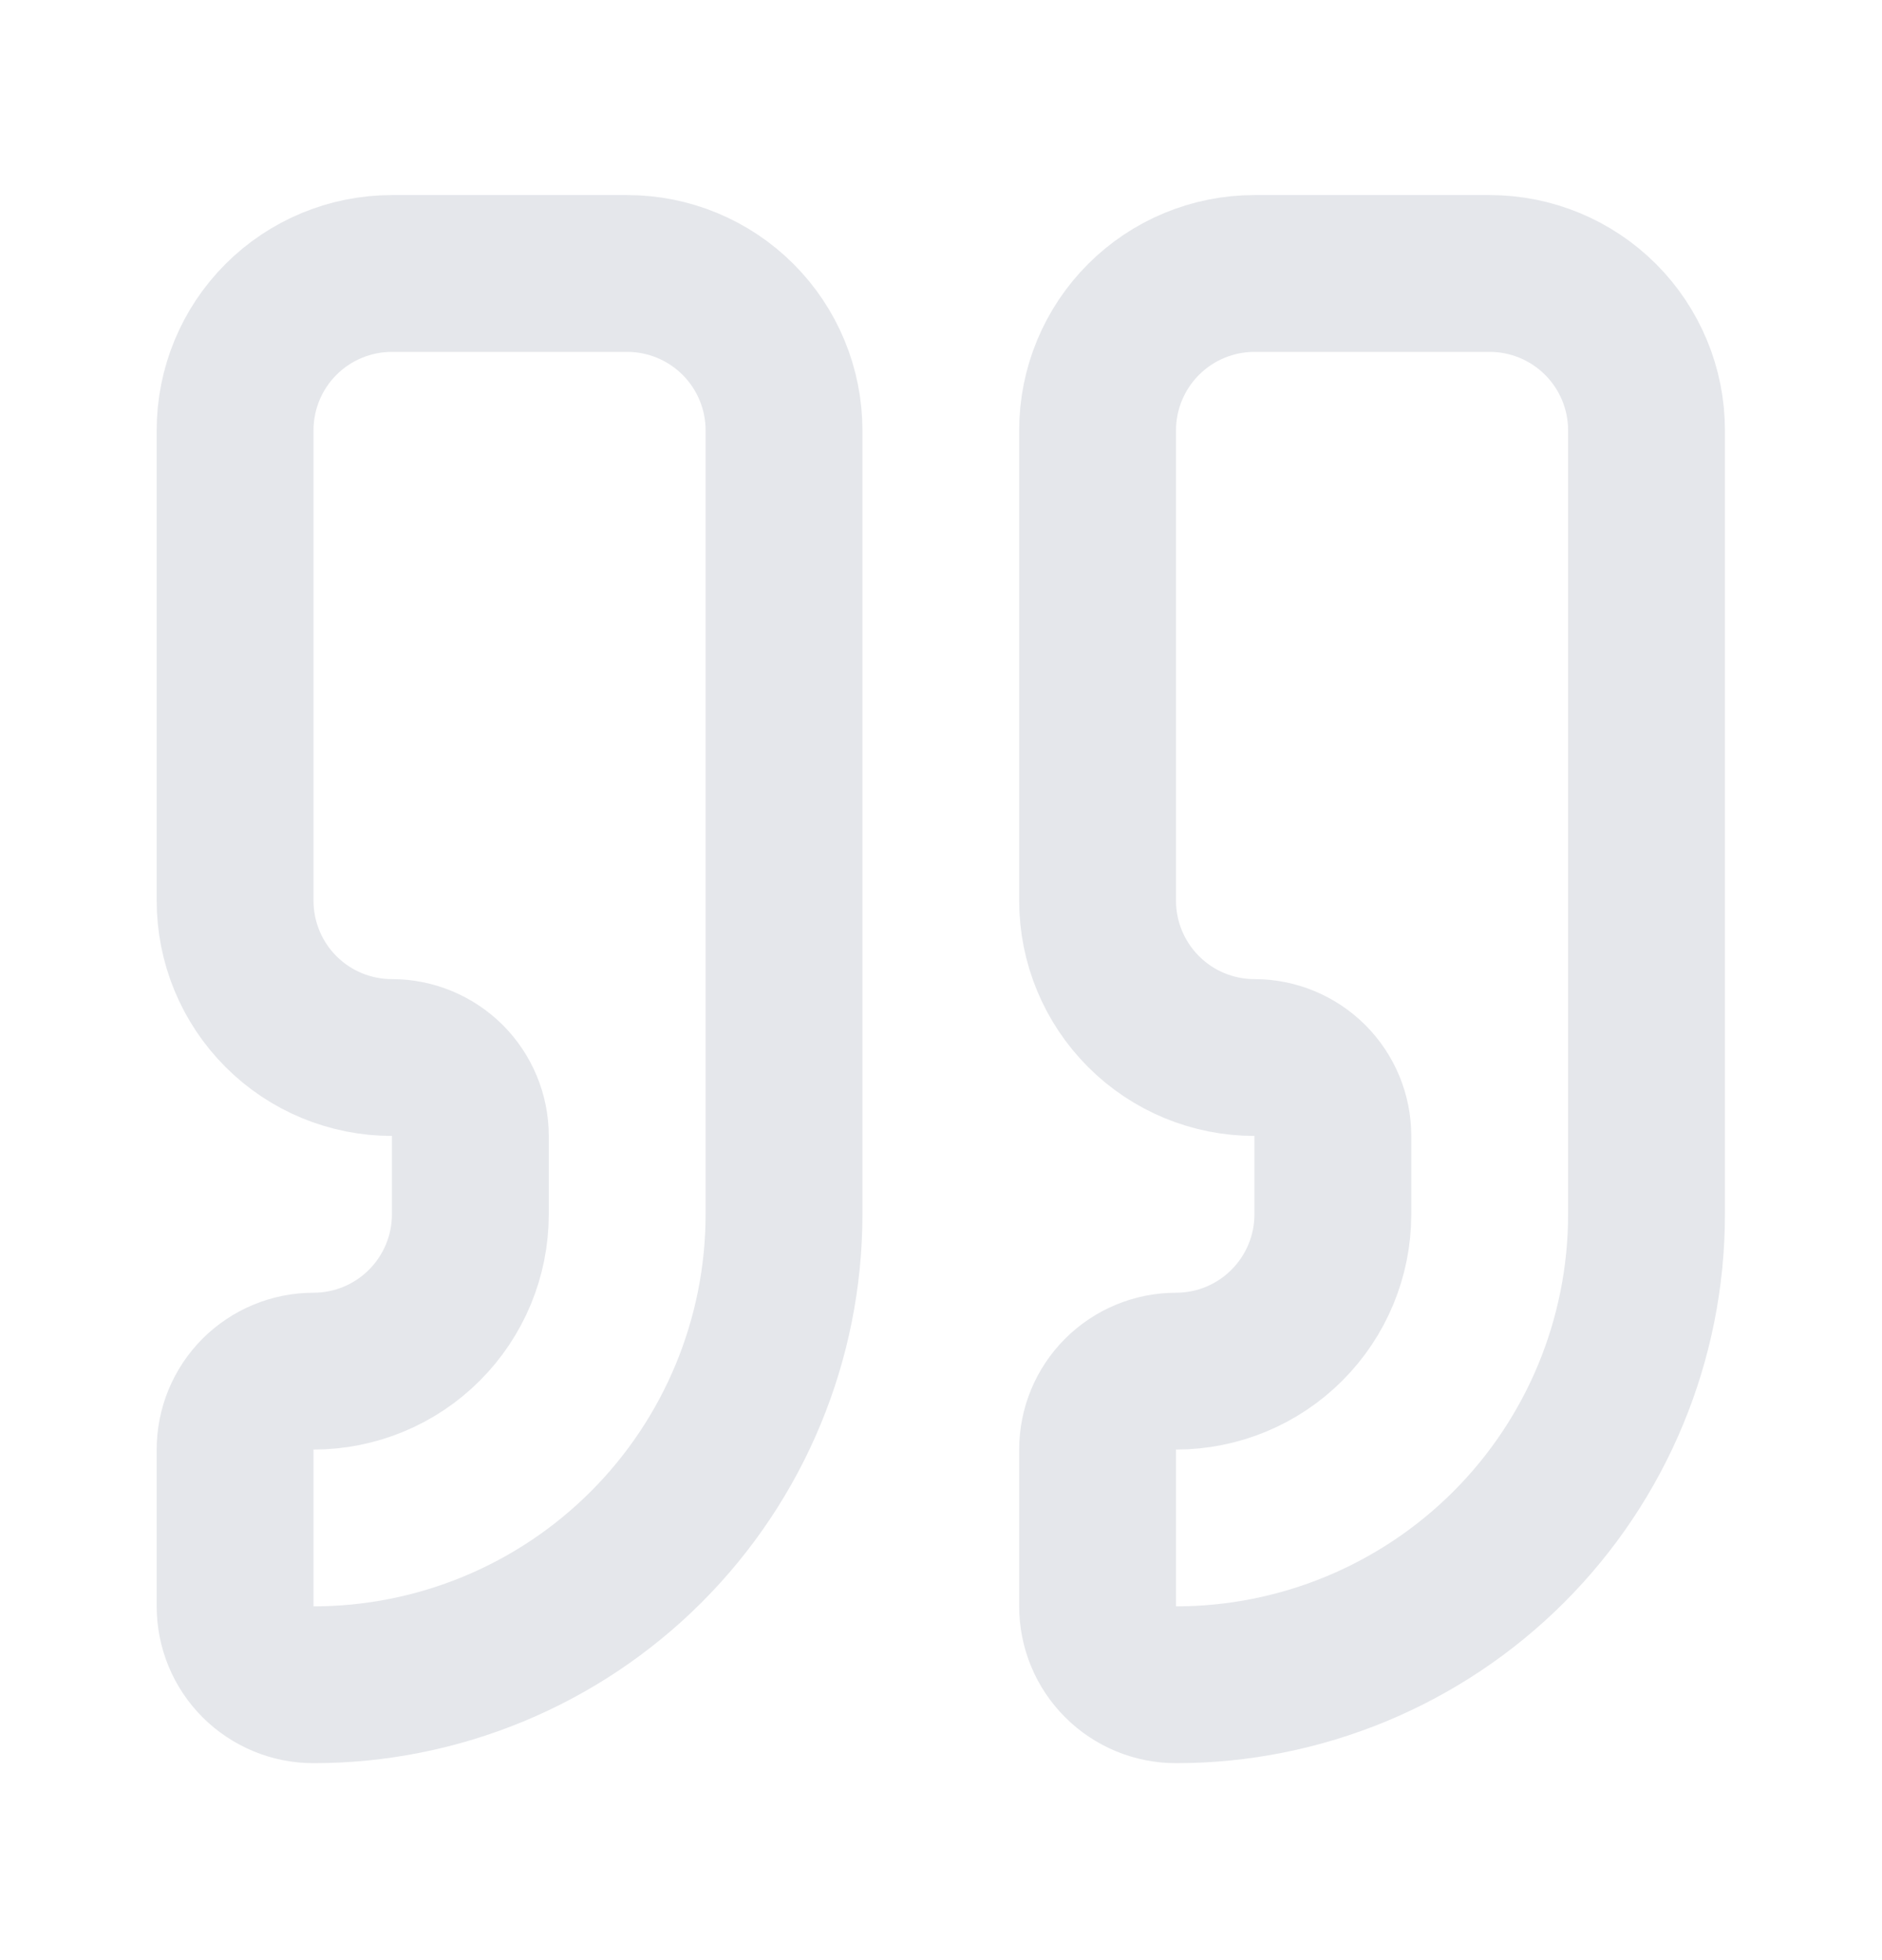
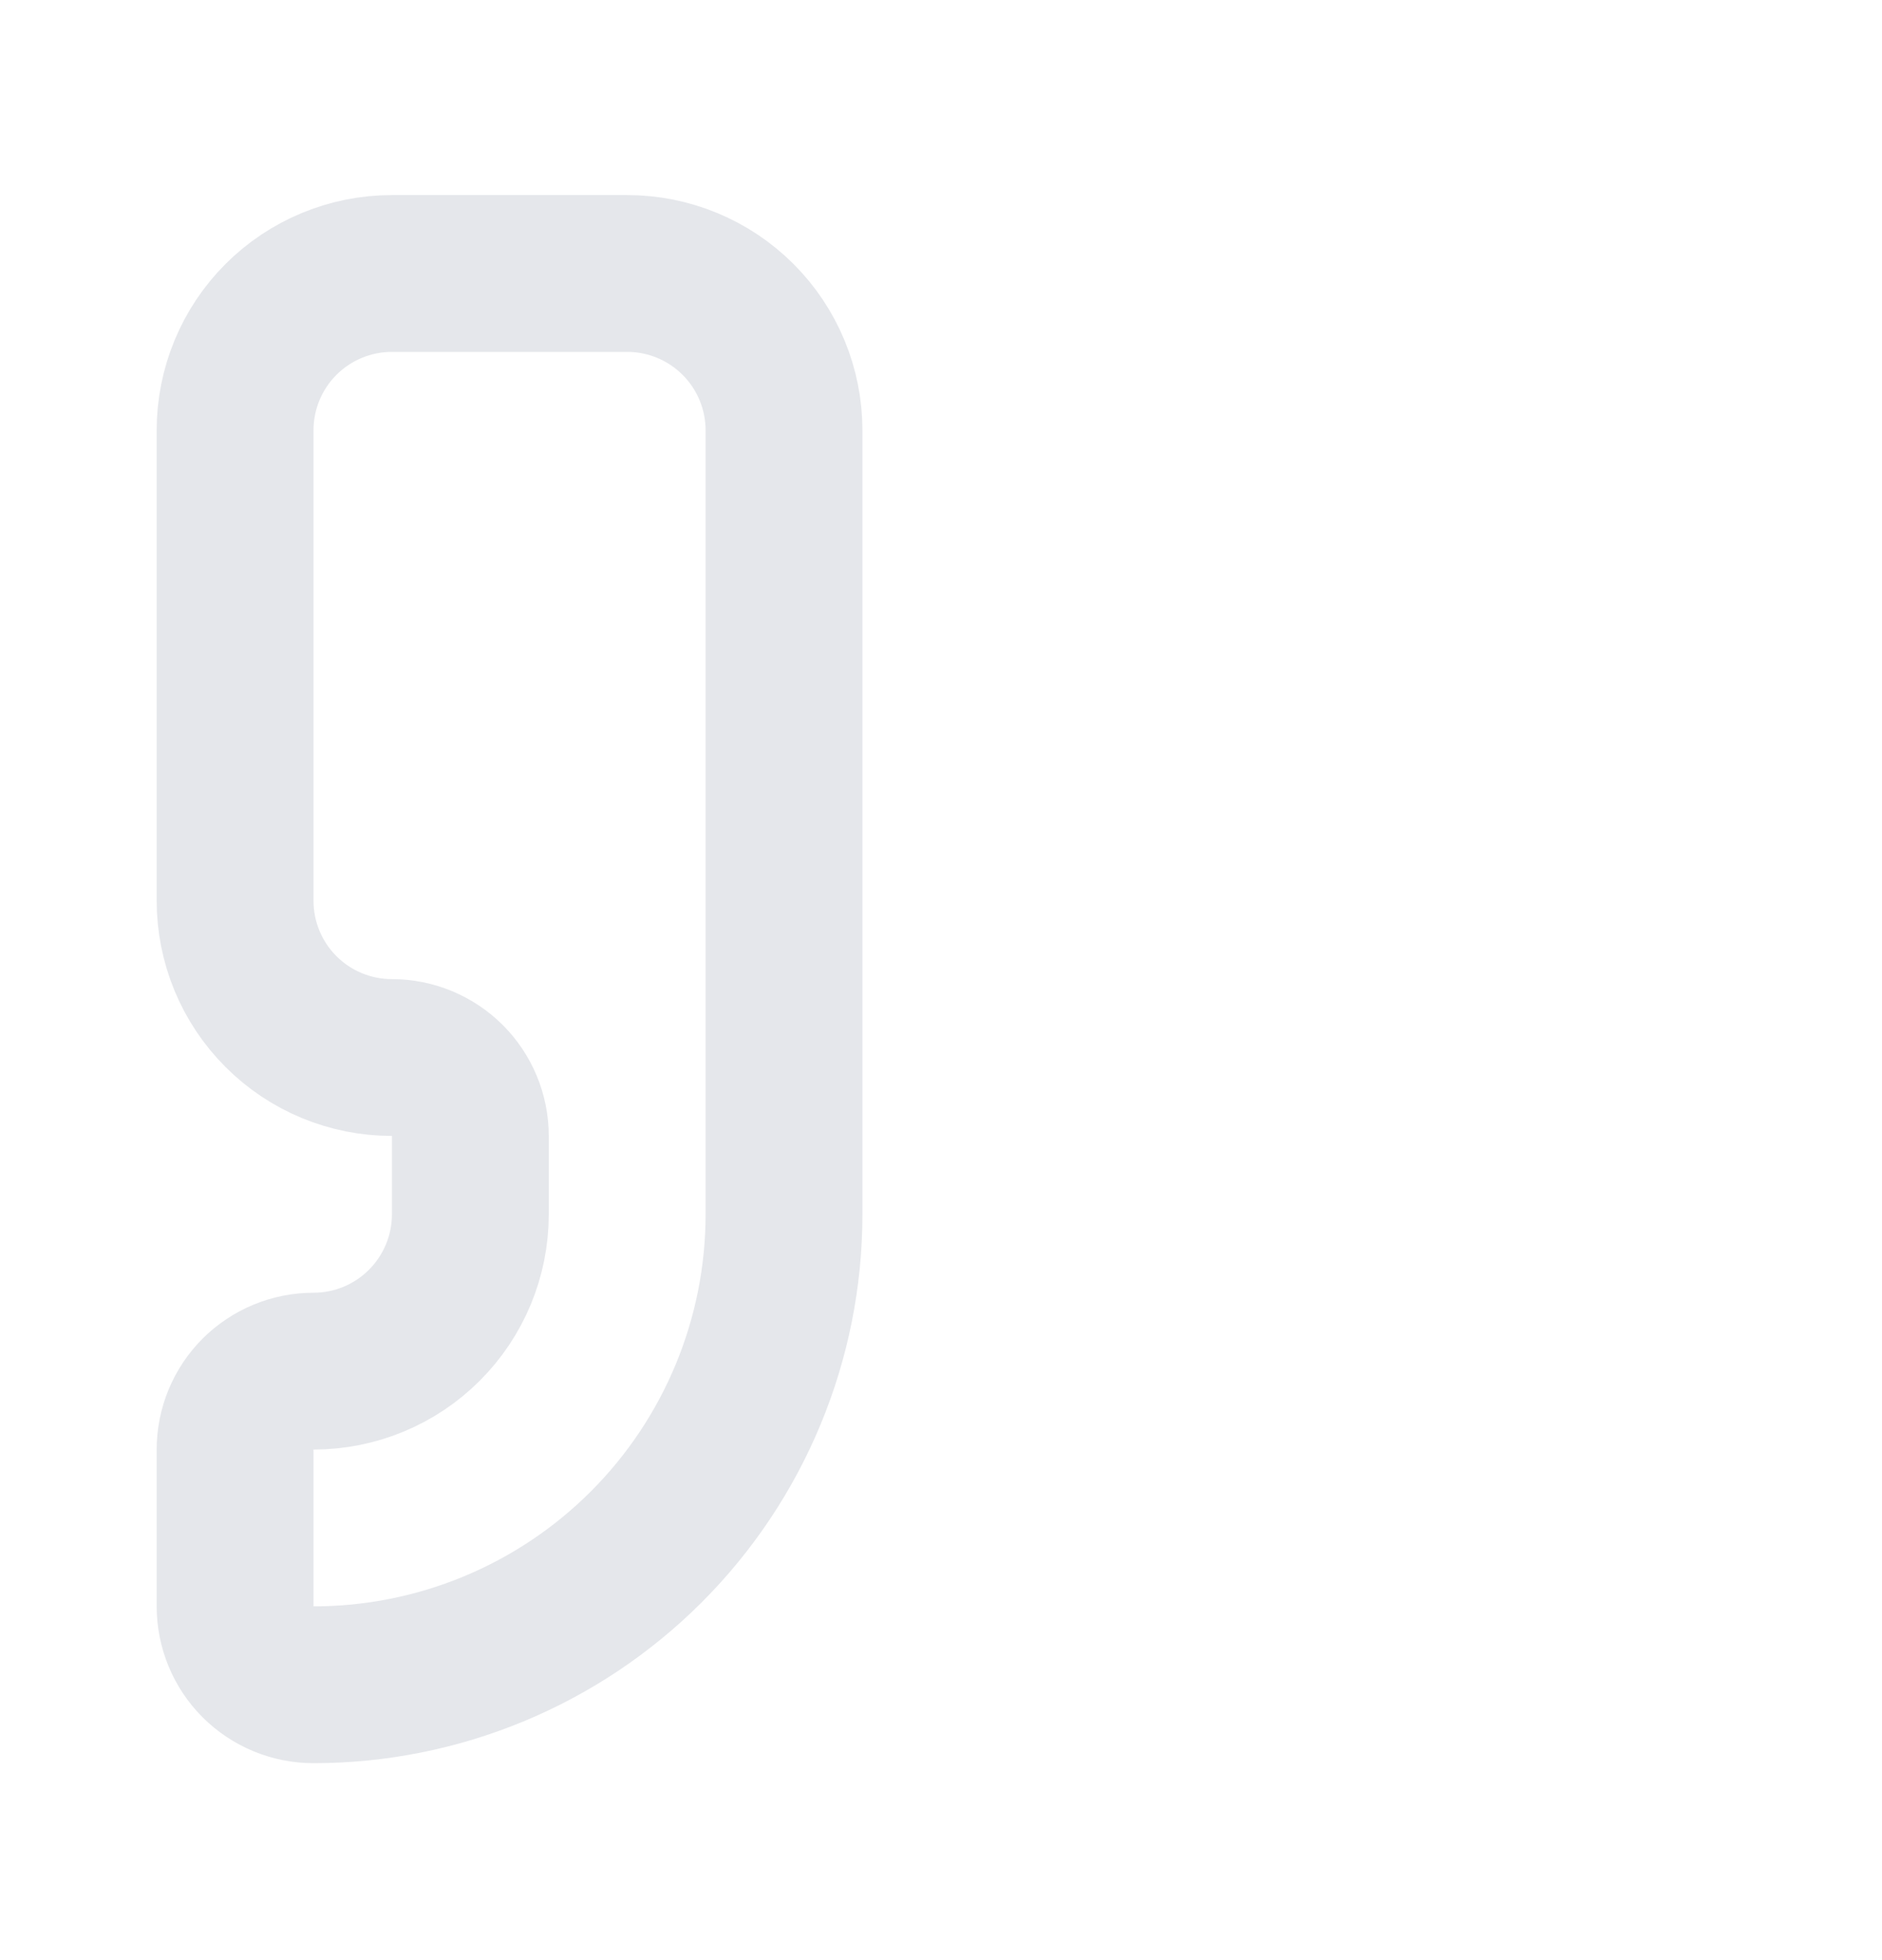
<svg xmlns="http://www.w3.org/2000/svg" width="24" height="25" viewBox="0 0 24 25" fill="none">
-   <path d="M15.997 3.488C15.467 3.488 14.958 3.699 14.583 4.074C14.208 4.449 13.997 4.958 13.997 5.488V11.488C13.997 12.019 14.208 12.527 14.583 12.902C14.958 13.278 15.467 13.488 15.997 13.488C16.262 13.488 16.517 13.594 16.704 13.781C16.892 13.969 16.997 14.223 16.997 14.488V15.488C16.997 16.019 16.786 16.527 16.411 16.902C16.036 17.278 15.527 17.488 14.997 17.488C14.732 17.488 14.477 17.594 14.29 17.781C14.102 17.969 13.997 18.223 13.997 18.488V20.488C13.997 20.753 14.102 21.008 14.29 21.195C14.477 21.383 14.732 21.488 14.997 21.488C16.588 21.488 18.114 20.856 19.24 19.731C20.365 18.606 20.997 17.08 20.997 15.488V5.488C20.997 4.958 20.786 4.449 20.411 4.074C20.036 3.699 19.527 3.488 18.997 3.488H15.997Z" stroke="#E5E7EB" stroke-width="2" stroke-linecap="round" stroke-linejoin="round" />
  <path d="M4.998 3.488C4.467 3.488 3.958 3.699 3.583 4.074C3.208 4.449 2.998 4.958 2.998 5.488V11.488C2.998 12.019 3.208 12.527 3.583 12.902C3.958 13.278 4.467 13.488 4.998 13.488C5.263 13.488 5.517 13.594 5.705 13.781C5.892 13.969 5.998 14.223 5.998 14.488V15.488C5.998 16.019 5.787 16.527 5.412 16.902C5.037 17.278 4.528 17.488 3.998 17.488C3.732 17.488 3.478 17.594 3.29 17.781C3.103 17.969 2.998 18.223 2.998 18.488V20.488C2.998 20.753 3.103 21.008 3.29 21.195C3.478 21.383 3.732 21.488 3.998 21.488C5.589 21.488 7.115 20.856 8.24 19.731C9.365 18.606 9.998 17.08 9.998 15.488V5.488C9.998 4.958 9.787 4.449 9.412 4.074C9.037 3.699 8.528 3.488 7.998 3.488H4.998Z" stroke="#E5E7EB" stroke-width="2" stroke-linecap="round" stroke-linejoin="round" />
</svg>